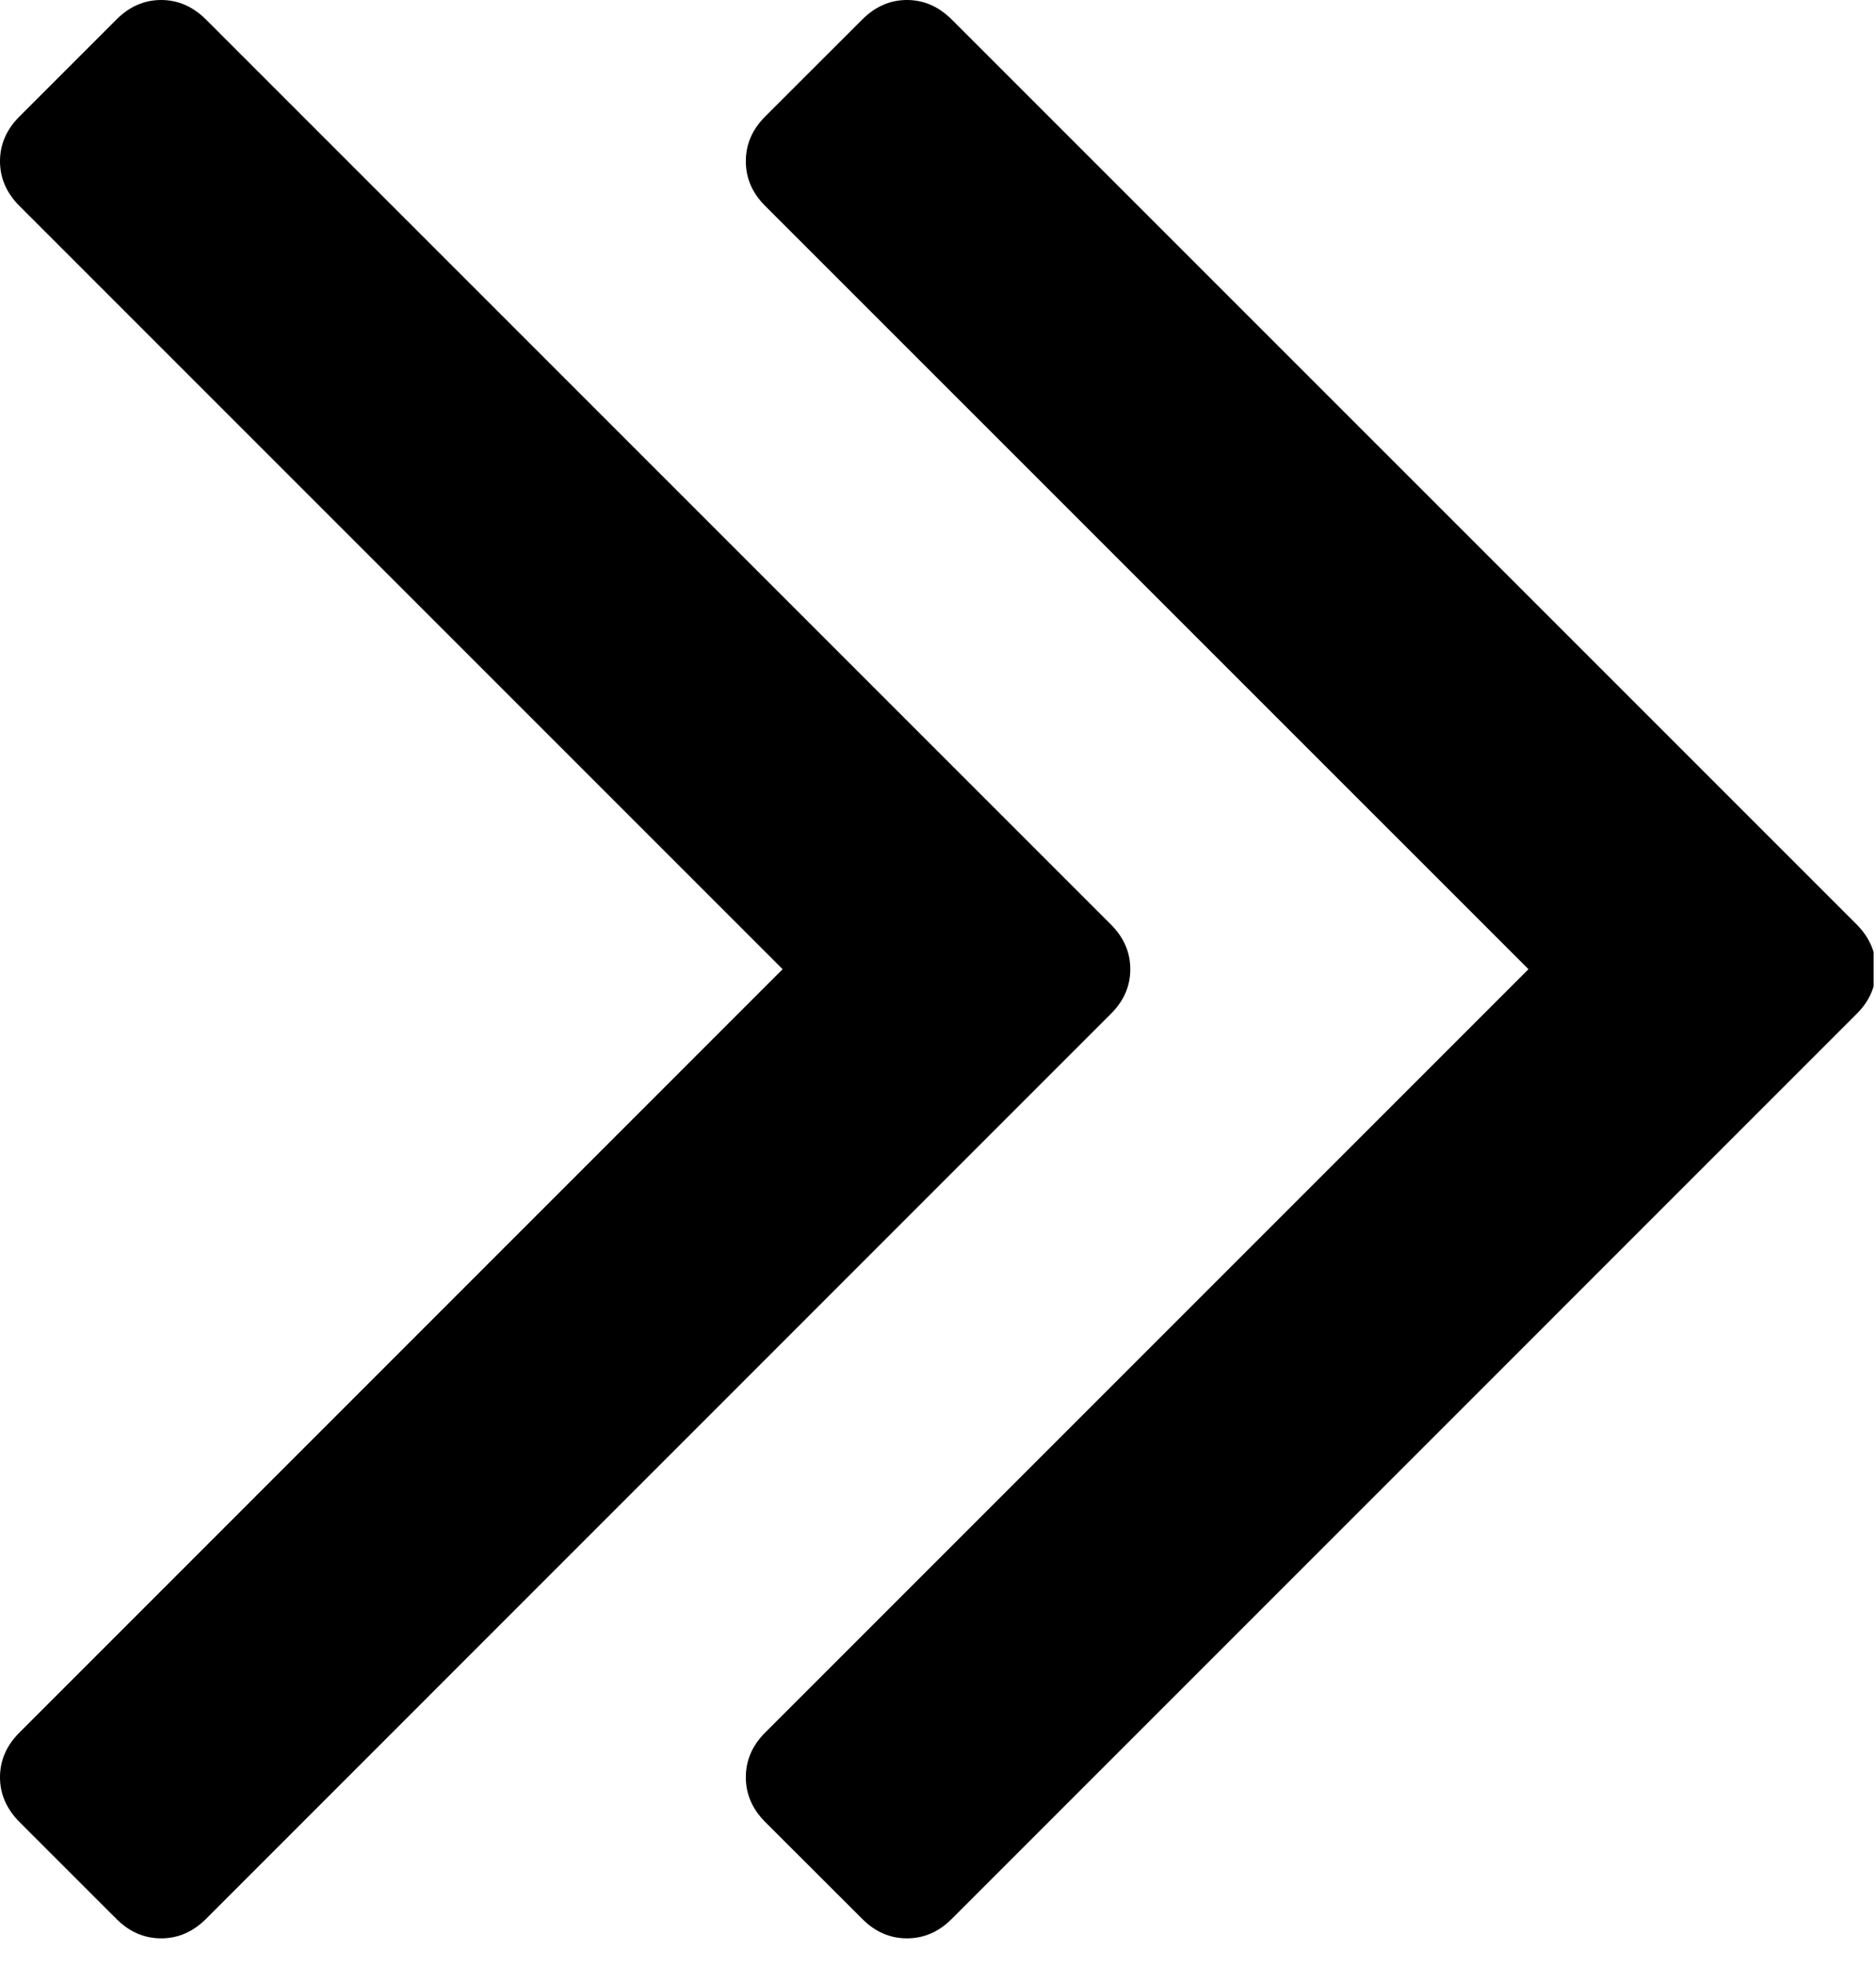
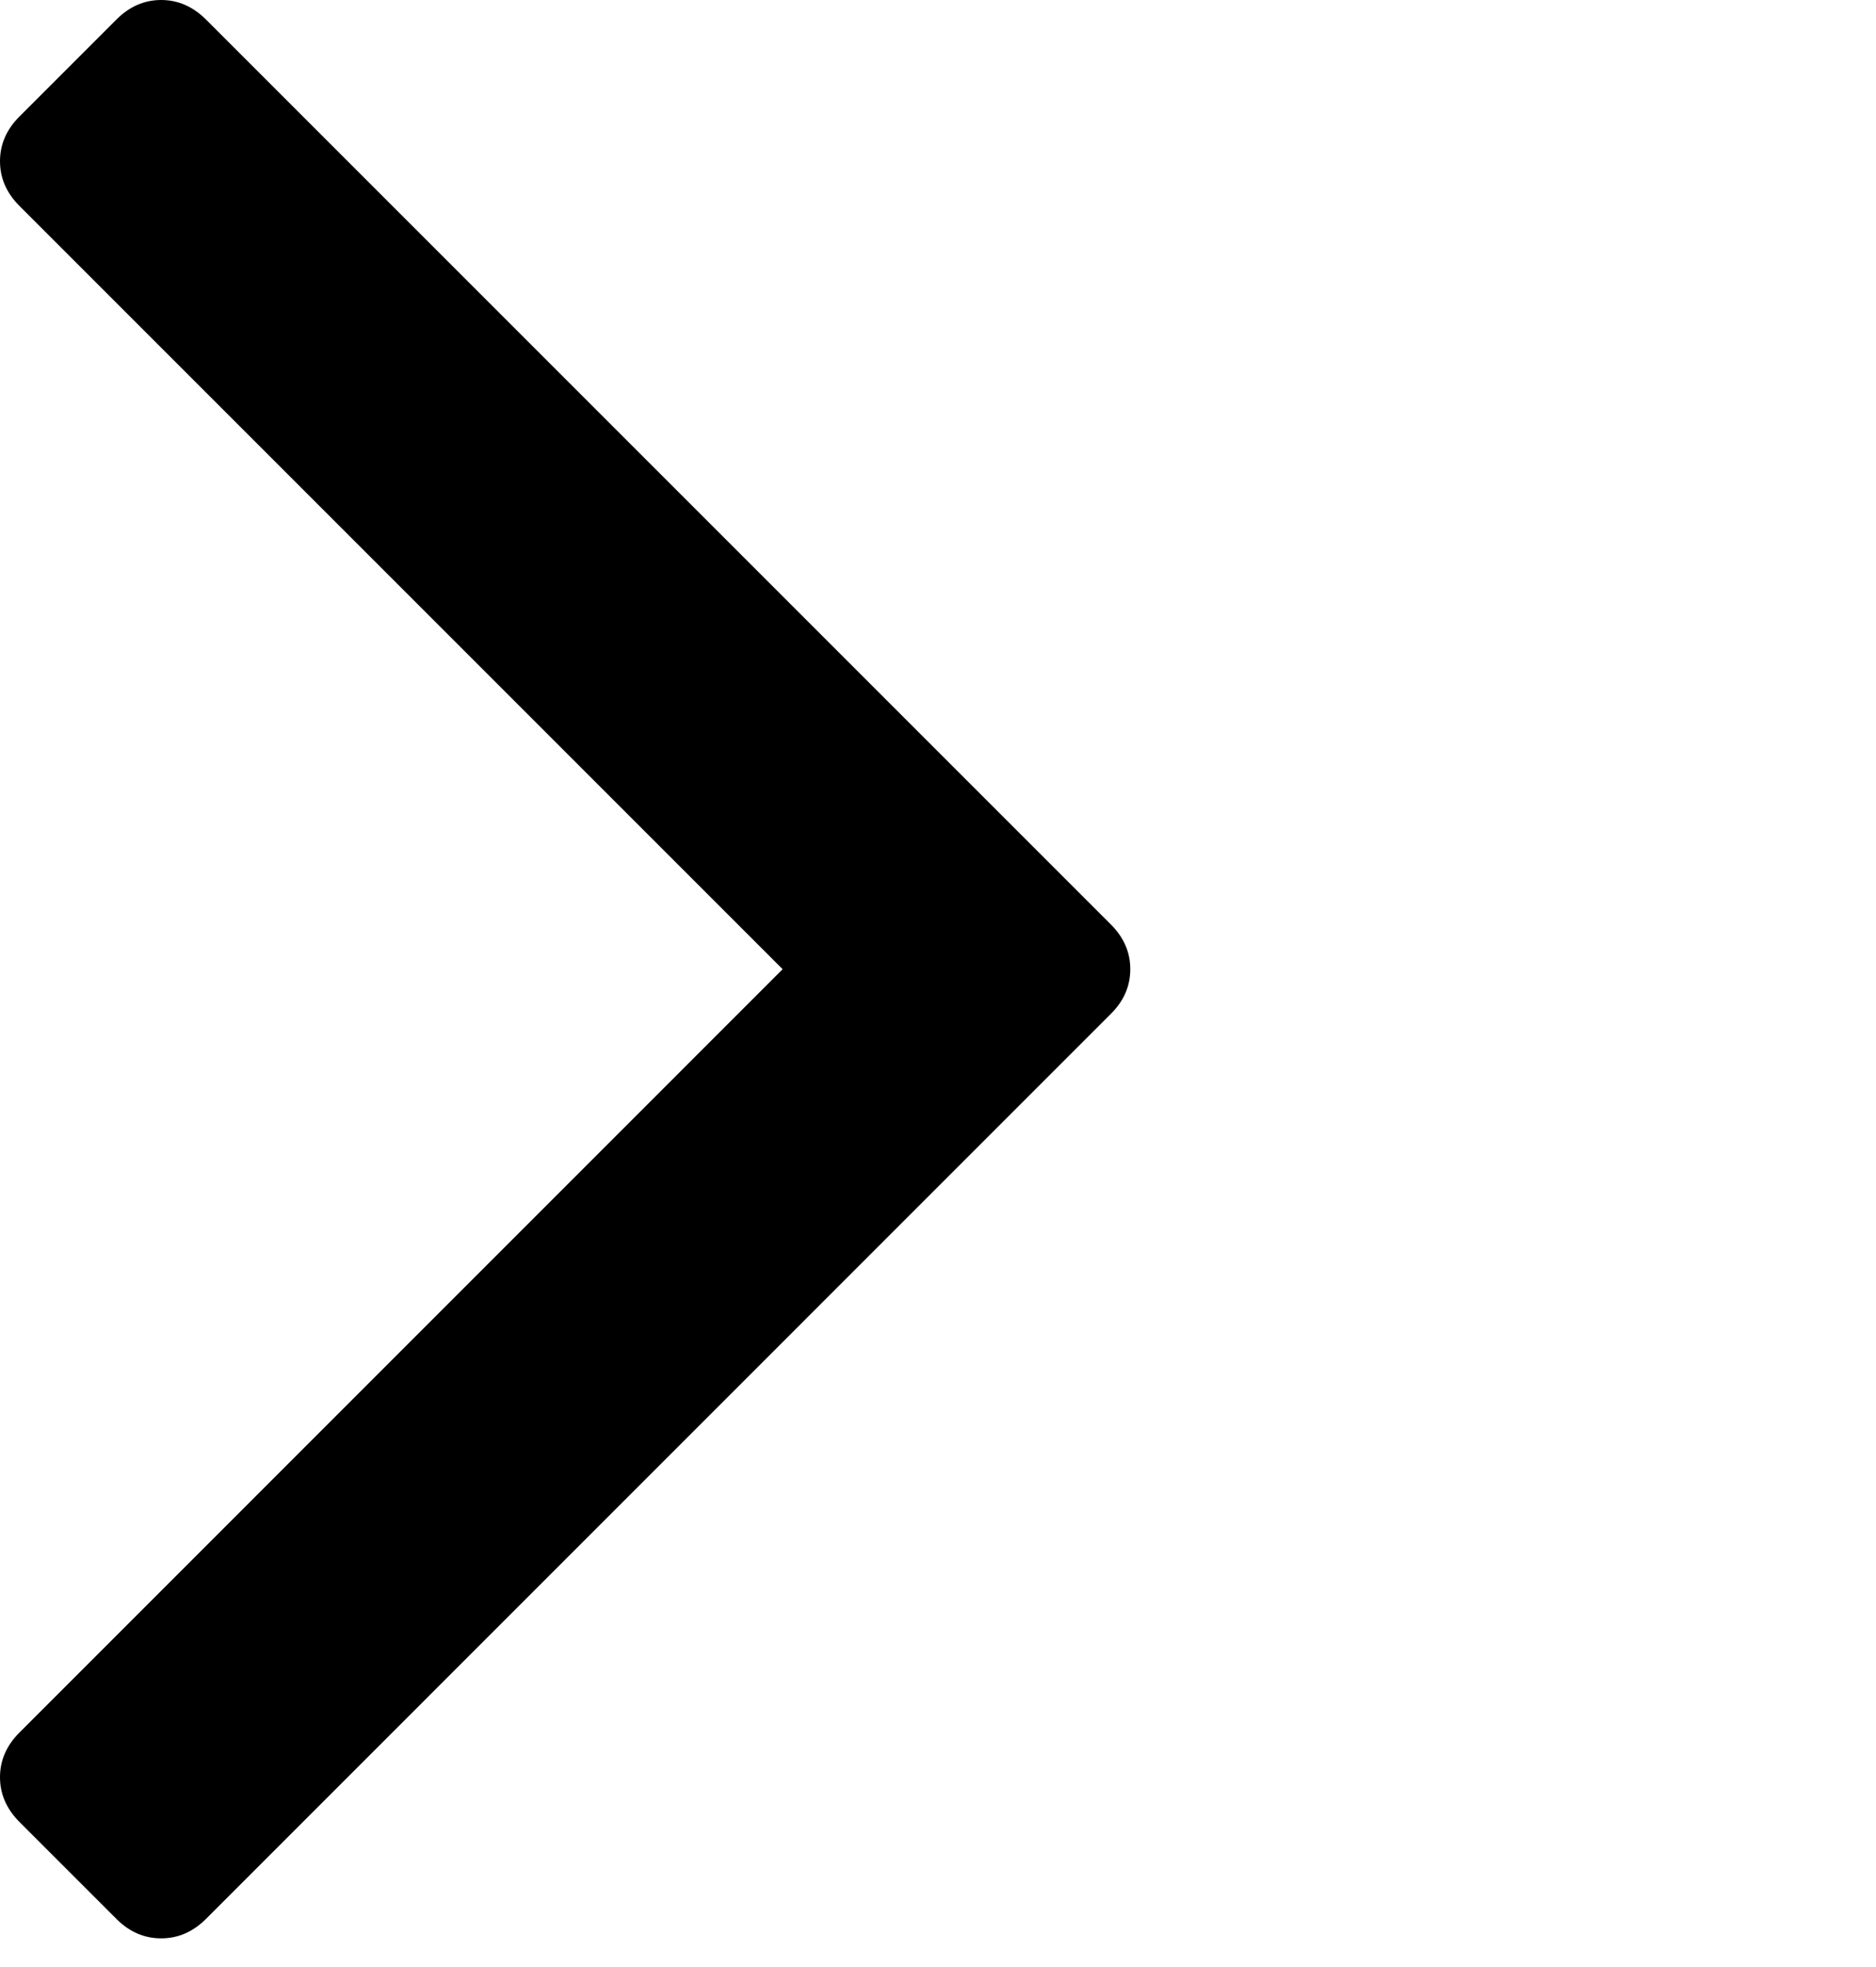
<svg xmlns="http://www.w3.org/2000/svg" xmlns:xlink="http://www.w3.org/1999/xlink" version="1.1" id="Слой_1" x="0px" y="0px" width="62.961px" height="66px" viewBox="0 0 62.961 66" enable-background="new 0 0 62.961 66" xml:space="preserve">
  <g>
    <g>
      <defs>
        <rect id="SVGID_1_" width="62.88" height="66" />
      </defs>
      <clipPath id="SVGID_2_">
        <use xlink:href="#SVGID_1_" overflow="visible" />
      </clipPath>
-       <path clip-path="url(#SVGID_2_)" d="M62.312,31.023L31.938,0.652C31.504,0.219,31.004,0,30.438,0    c-0.563,0-1.063,0.219-1.497,0.652L25.68,3.91c-0.434,0.434-0.649,0.934-0.649,1.5c0,0.567,0.215,1.067,0.649,1.5l25.617,25.614    L25.68,58.141c-0.434,0.434-0.649,0.934-0.649,1.5c0,0.563,0.215,1.063,0.649,1.5l3.261,3.257    c0.434,0.435,0.934,0.649,1.497,0.649c0.566,0,1.066-0.215,1.5-0.649l30.374-30.375c0.435-0.433,0.649-0.933,0.649-1.499    C62.961,31.961,62.746,31.461,62.312,31.023L62.312,31.023z M62.312,31.023" />
    </g>
    <path d="M37.934,32.523c0-0.563-0.215-1.063-0.652-1.5L6.91,0.652C6.473,0.219,5.973,0,5.41,0c-0.566,0-1.066,0.219-1.5,0.652   L0.652,3.91C0.219,4.344,0,4.844,0,5.41c0,0.567,0.219,1.067,0.652,1.5l25.614,25.614L0.652,58.141C0.219,58.574,0,59.074,0,59.641   c0,0.563,0.219,1.063,0.652,1.5l3.258,3.257c0.434,0.435,0.934,0.649,1.5,0.649c0.563,0,1.063-0.215,1.5-0.649l30.371-30.375   C37.719,33.59,37.934,33.09,37.934,32.523L37.934,32.523z M37.934,32.523" />
  </g>
</svg>